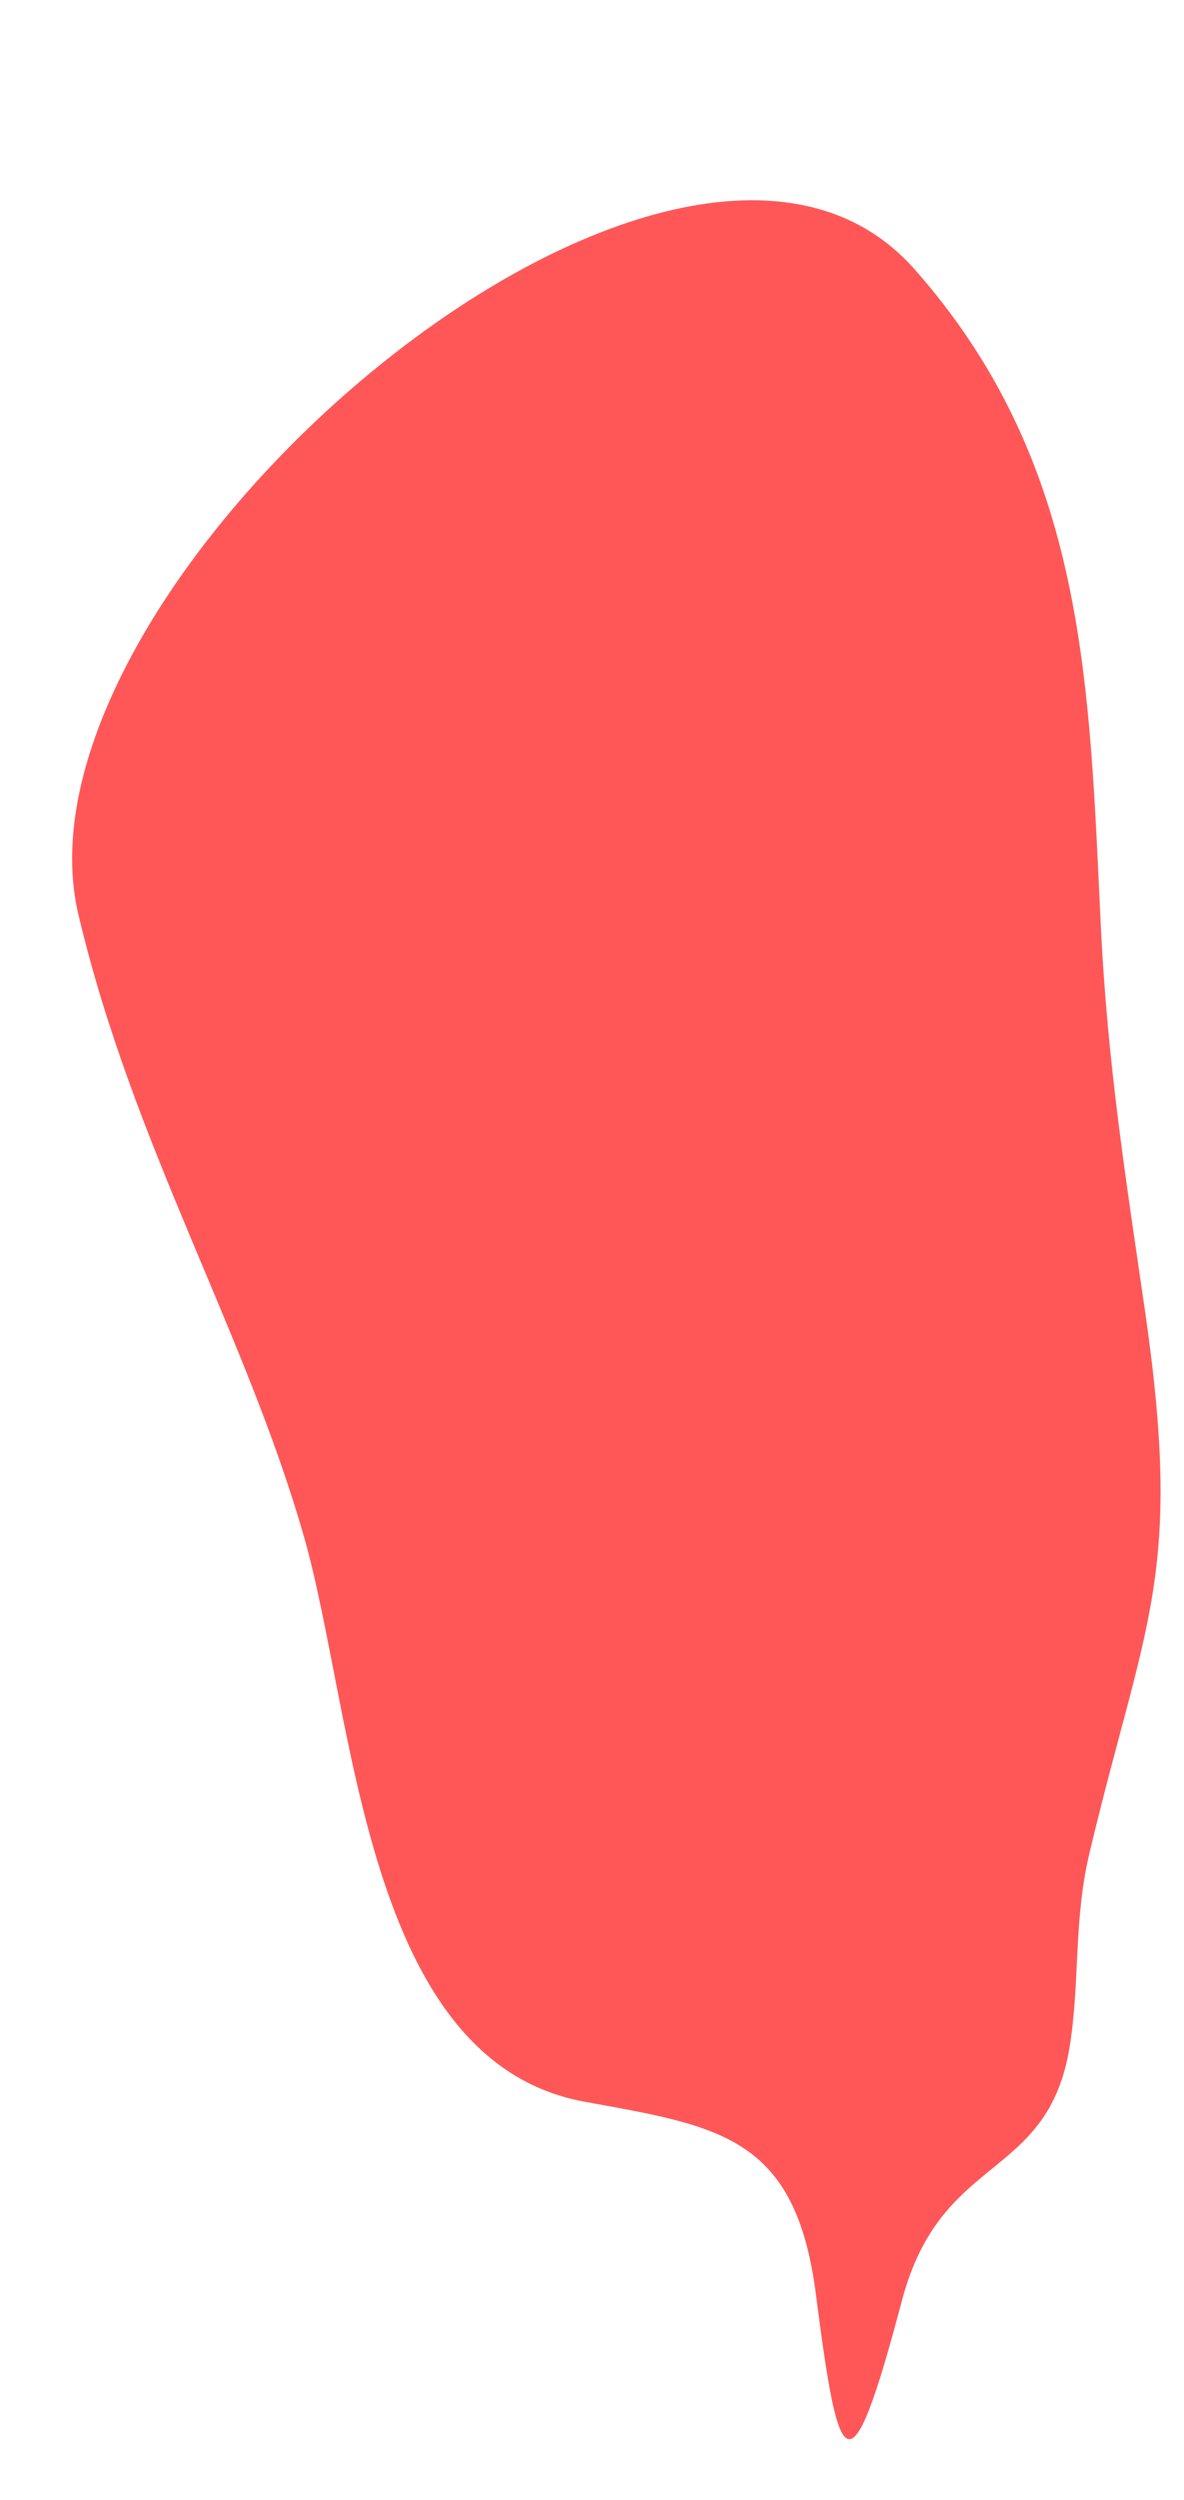
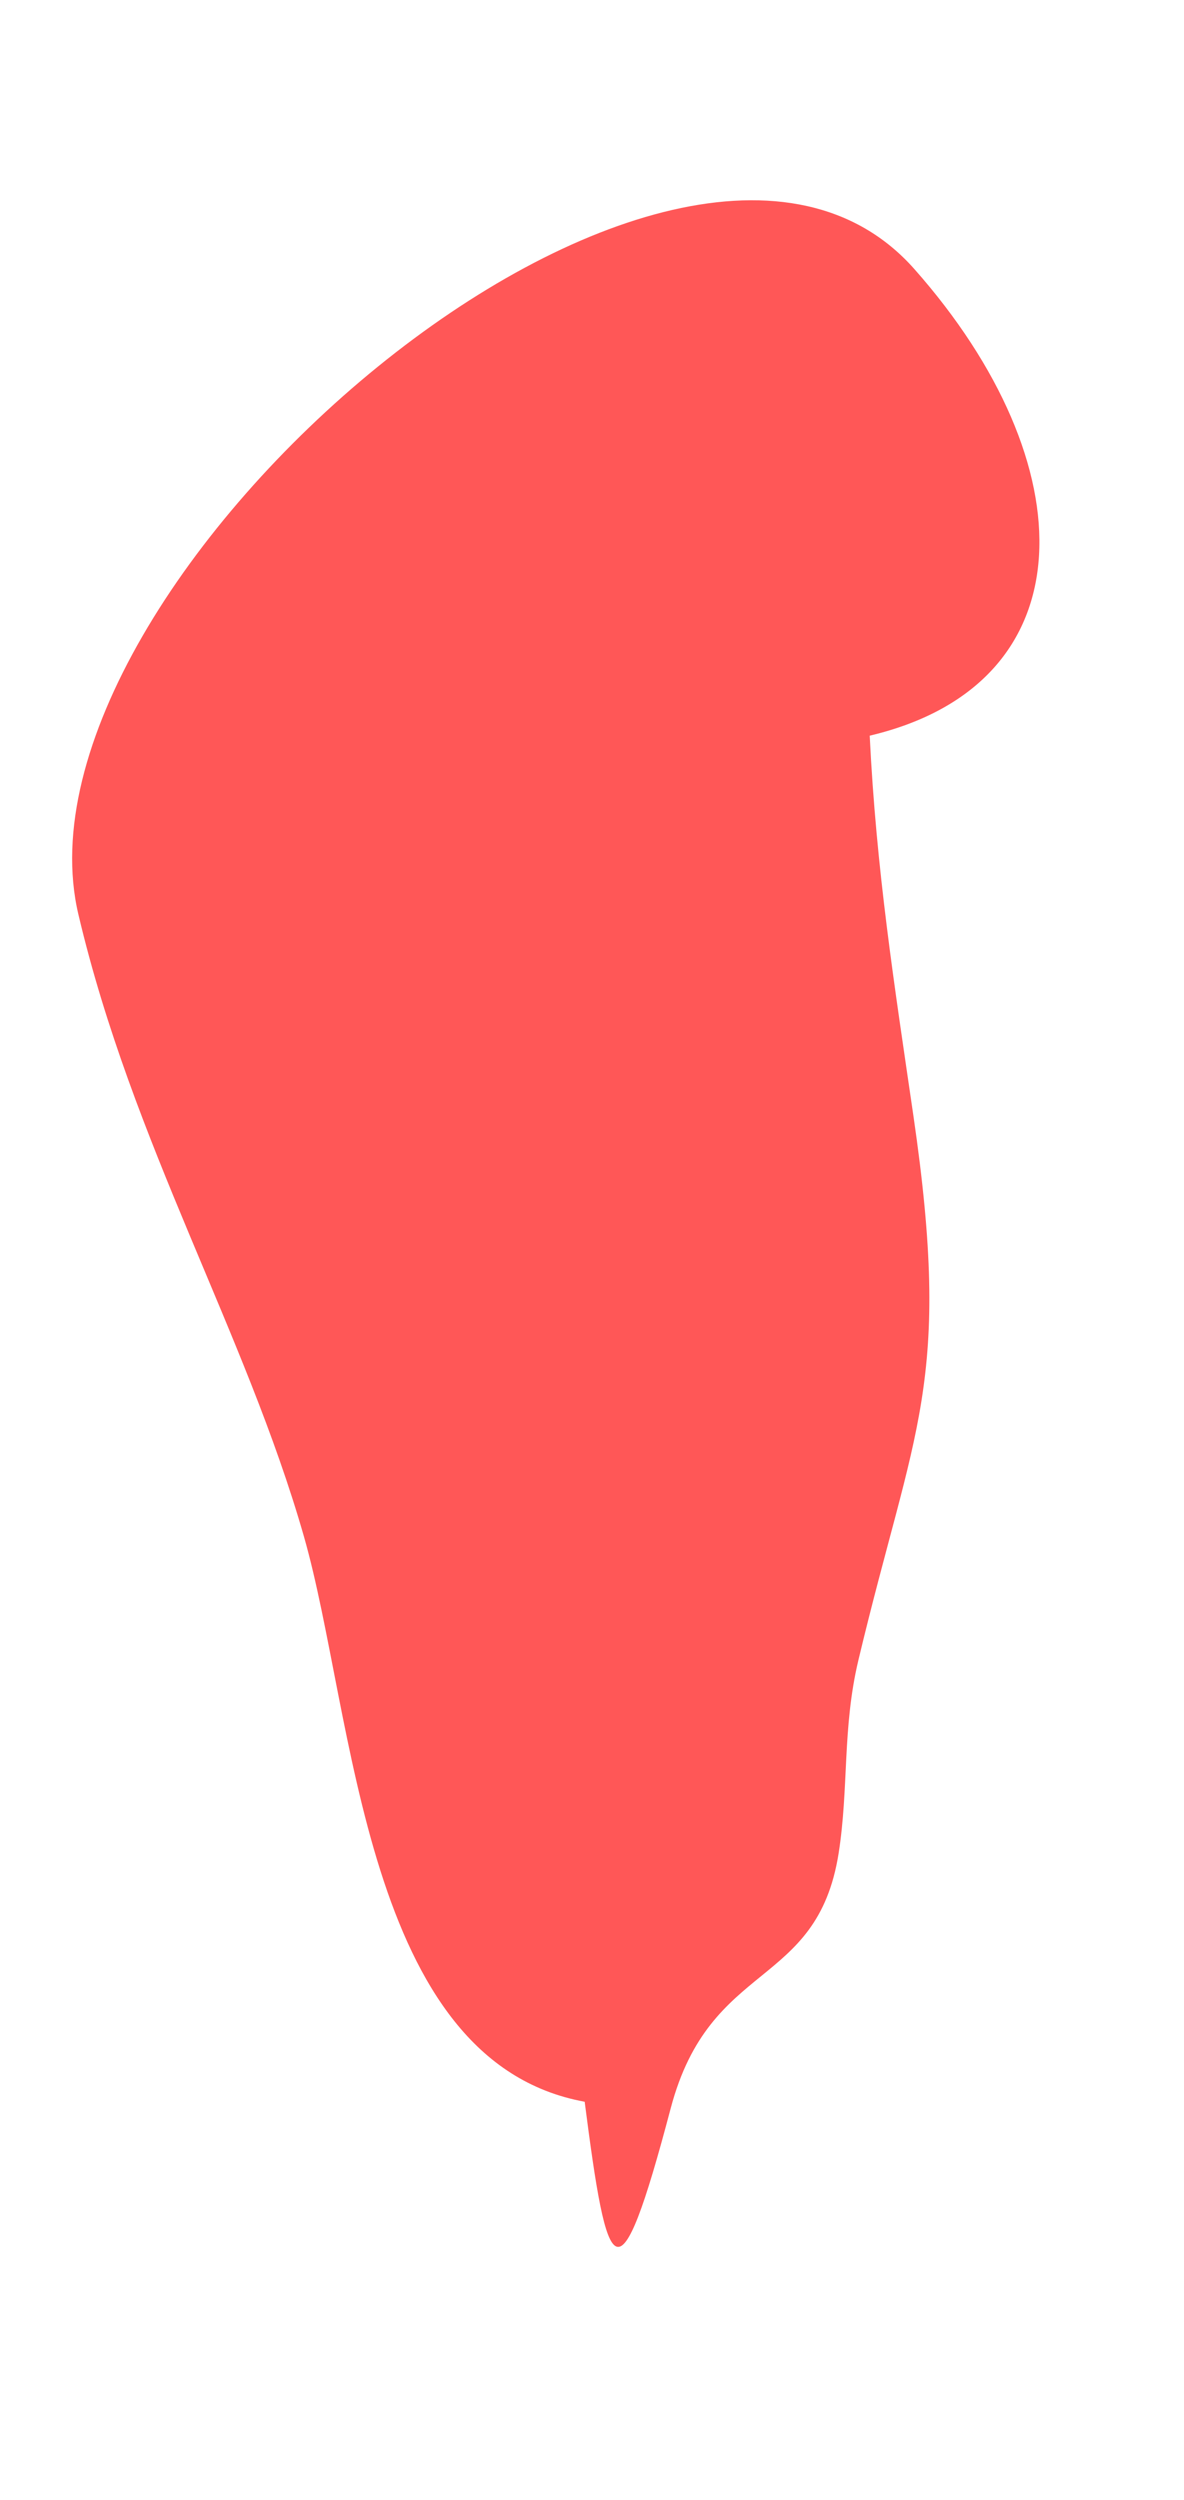
<svg xmlns="http://www.w3.org/2000/svg" fill="#000000" height="201" preserveAspectRatio="xMidYMid meet" version="1" viewBox="-5.8 -16.1 95.2 201.0" width="95.2" zoomAndPan="magnify">
  <g id="change1_1">
-     <path clip-rule="evenodd" d="M0.502,57.41c4.347,18.458,13.435,33.588,18.133,50.008 c4.101,14.304,4.777,42.202,22.576,45.451c10.871,1.976,16.947,2.775,18.589,15.463c1.835,14.252,2.669,16.623,6.92,0.518 c3.179-12.004,11.749-9.519,13.496-20.469c0.834-5.286,0.29-10.063,1.589-15.534c4.496-18.844,7.569-22.234,4.426-43.791 c-1.545-10.59-2.986-19.766-3.512-30.549C81.77,38.873,81.586,21.205,67.72,5.531C48.604-16.07-5.777,30.75,0.502,57.41L0.502,57.41 z" fill="#ff5757" fill-rule="evenodd" />
+     <path clip-rule="evenodd" d="M0.502,57.41c4.347,18.458,13.435,33.588,18.133,50.008 c4.101,14.304,4.777,42.202,22.576,45.451c1.835,14.252,2.669,16.623,6.92,0.518 c3.179-12.004,11.749-9.519,13.496-20.469c0.834-5.286,0.29-10.063,1.589-15.534c4.496-18.844,7.569-22.234,4.426-43.791 c-1.545-10.59-2.986-19.766-3.512-30.549C81.77,38.873,81.586,21.205,67.72,5.531C48.604-16.07-5.777,30.75,0.502,57.41L0.502,57.41 z" fill="#ff5757" fill-rule="evenodd" />
  </g>
</svg>